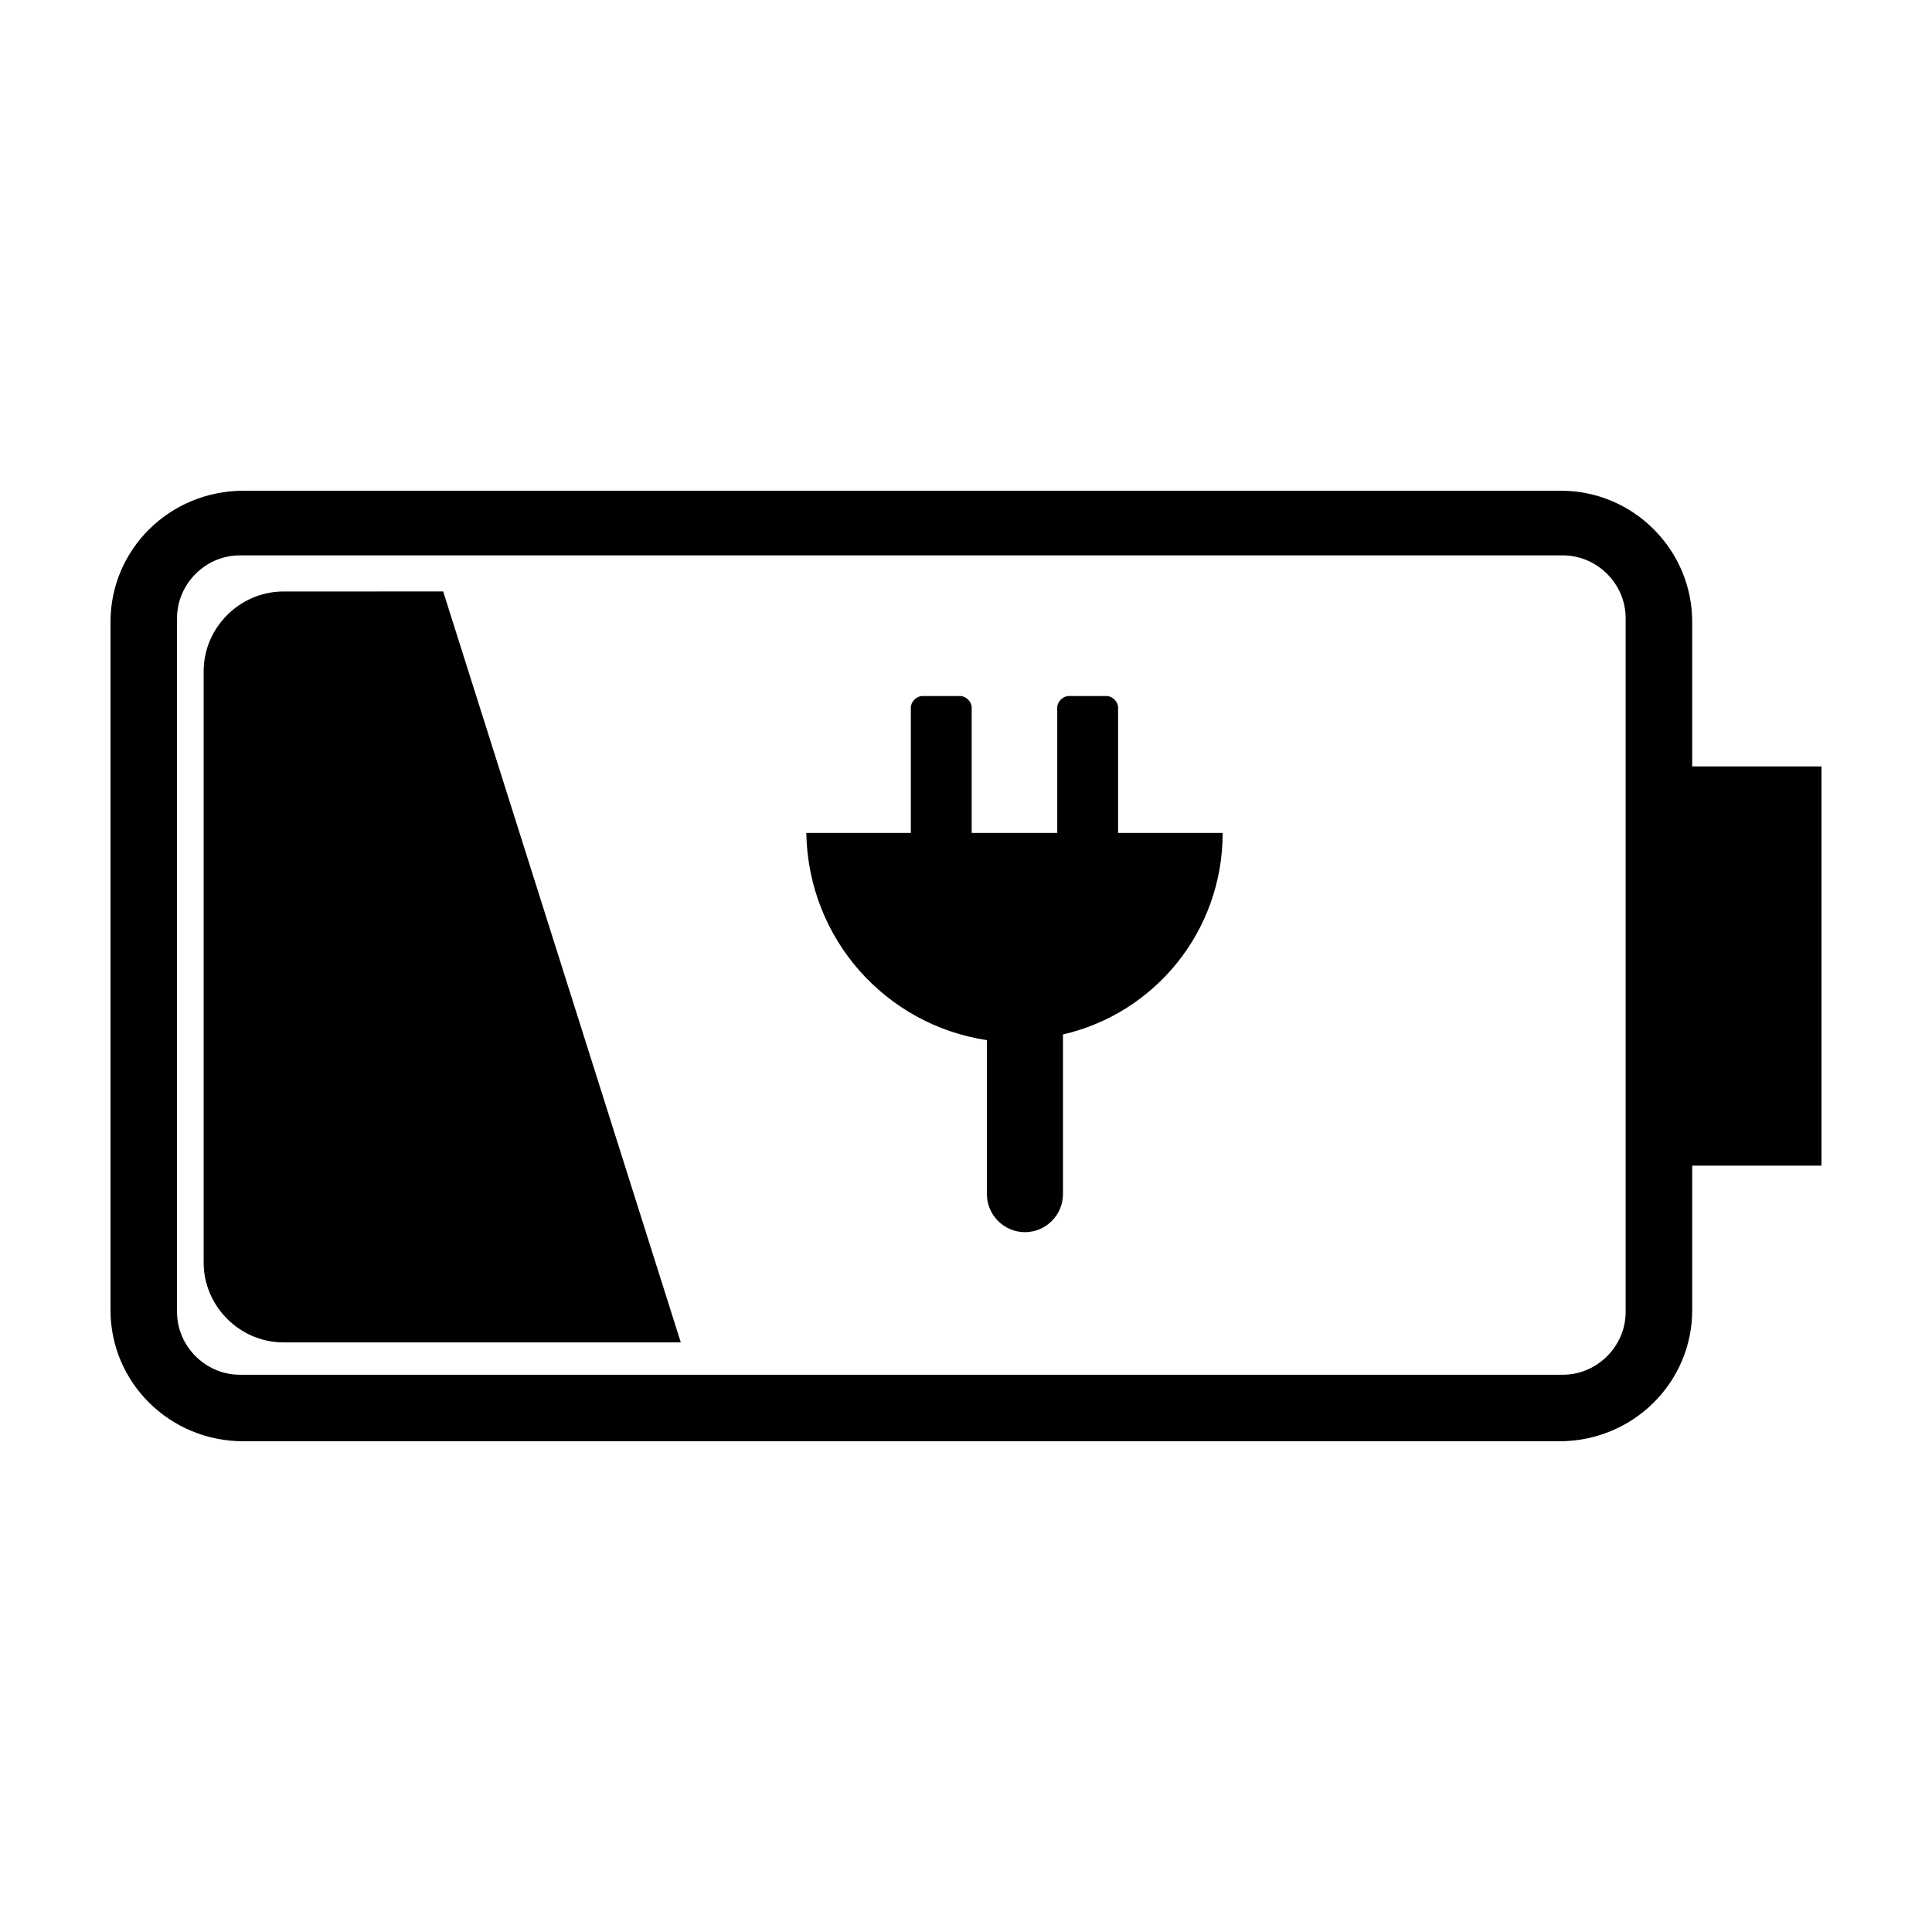
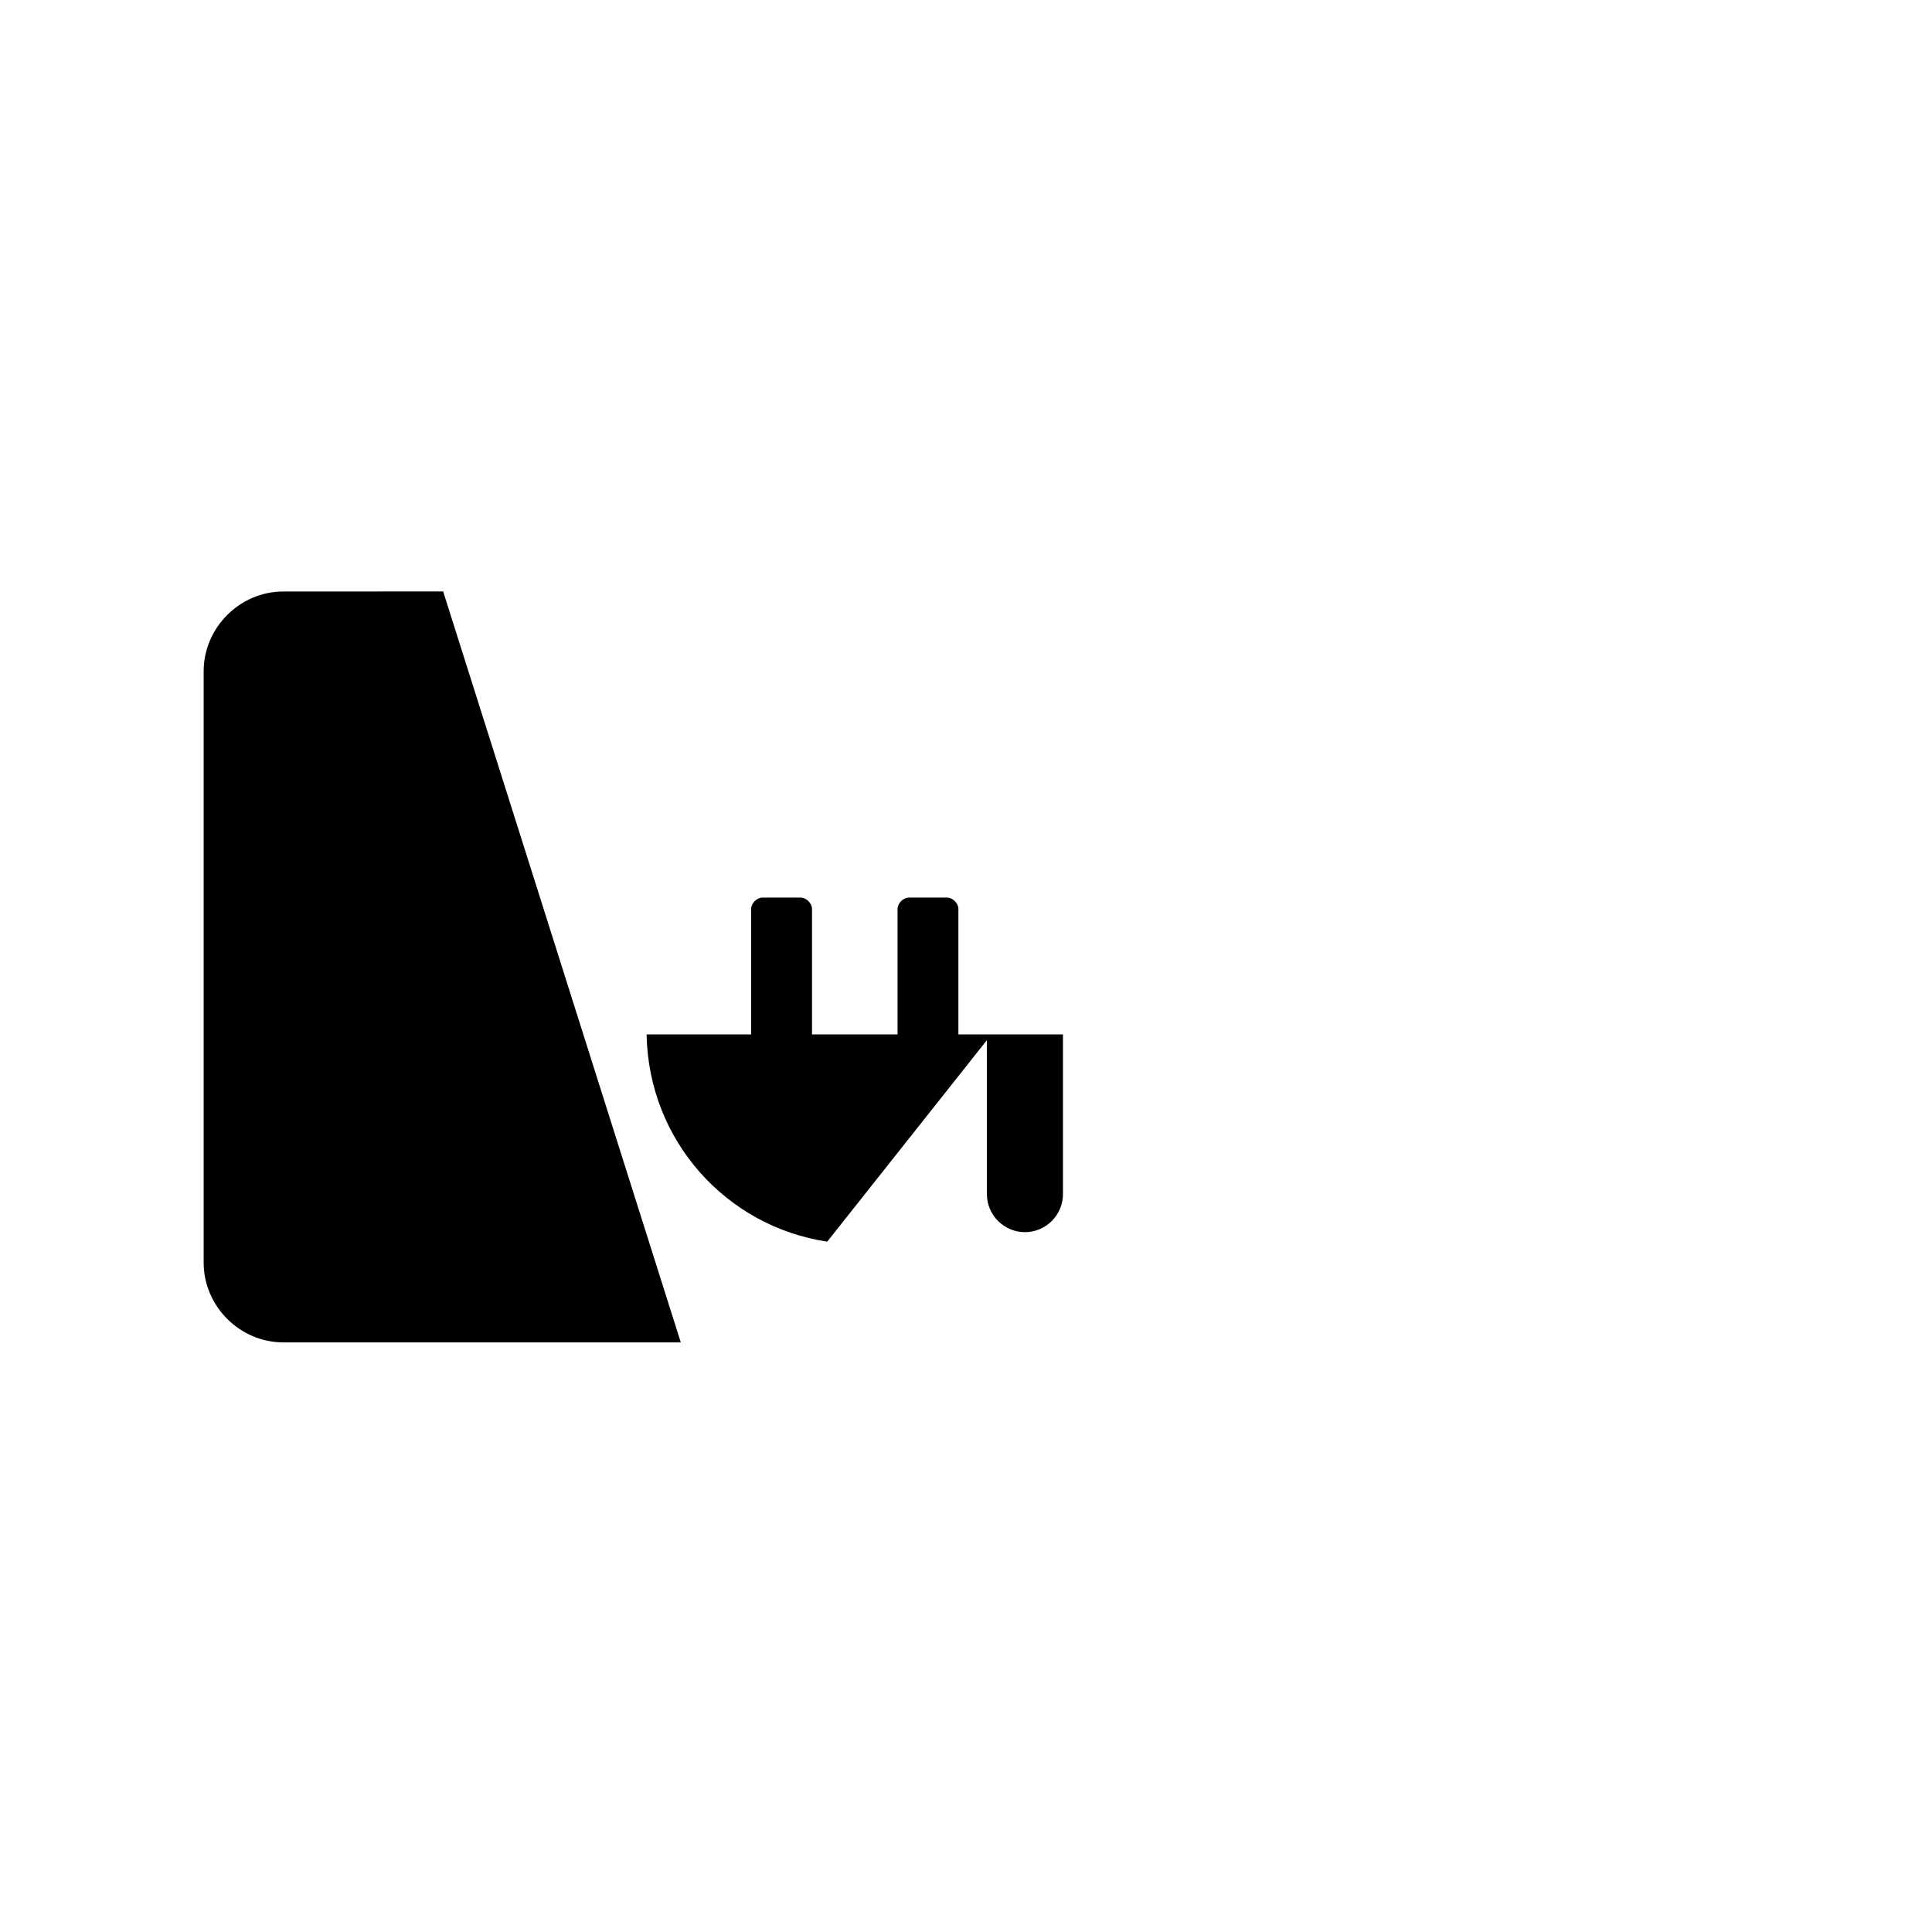
<svg xmlns="http://www.w3.org/2000/svg" fill="#000000" width="800px" height="800px" version="1.1" viewBox="144 144 512 512">
  <g>
-     <path d="m592.45 491.19v-38.289h34.258v-105.8h-34.258v-38.289c0-19.145-15.617-34.762-34.762-34.762h-349.14c-19.648 0-35.266 15.617-35.266 34.762v182.38c0 19.145 15.617 34.762 35.266 34.762h348.64c19.648 0 35.266-15.617 35.266-34.762zm-384.91 17.129c-9.07 0-16.625-7.559-16.625-16.625v-183.89c0-9.07 7.559-16.625 16.625-16.625h350.65c9.07 0 16.625 7.559 16.625 16.625v183.89c0 9.07-7.559 16.625-16.625 16.625z" />
    <path d="m219.13 300.75c-11.586 0-21.16 9.574-21.16 21.16v156.68c0 11.586 9.574 21.16 21.16 21.16l105.29 0.004-62.977-199.01z" />
-     <path d="m405.54 419.65v40.809c0 5.543 4.535 10.078 10.078 10.078 5.543 0 10.078-4.535 10.078-10.078v-42.32c24.184-5.543 42.32-27.207 42.32-53.402l-27.711-0.004v-33.25c0-1.512-1.512-3.023-3.023-3.023h-10.078c-1.512 0-3.023 1.512-3.023 3.023v33.25h-22.672v-33.25c0-1.512-1.512-3.023-3.023-3.023h-10.078c-1.512 0-3.023 1.512-3.023 3.023l0.004 33.25h-27.711c0.508 28.215 21.164 50.887 47.863 54.918z" />
+     <path d="m405.54 419.65v40.809c0 5.543 4.535 10.078 10.078 10.078 5.543 0 10.078-4.535 10.078-10.078v-42.32l-27.711-0.004v-33.25c0-1.512-1.512-3.023-3.023-3.023h-10.078c-1.512 0-3.023 1.512-3.023 3.023v33.25h-22.672v-33.25c0-1.512-1.512-3.023-3.023-3.023h-10.078c-1.512 0-3.023 1.512-3.023 3.023l0.004 33.25h-27.711c0.508 28.215 21.164 50.887 47.863 54.918z" />
  </g>
</svg>